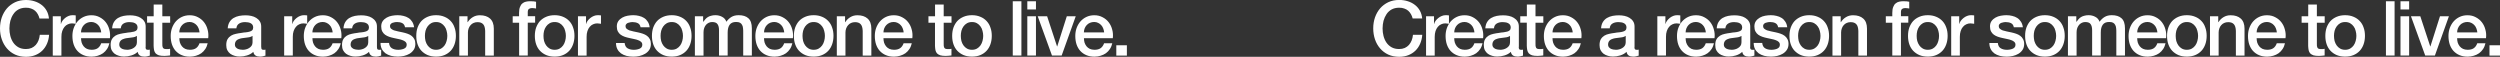
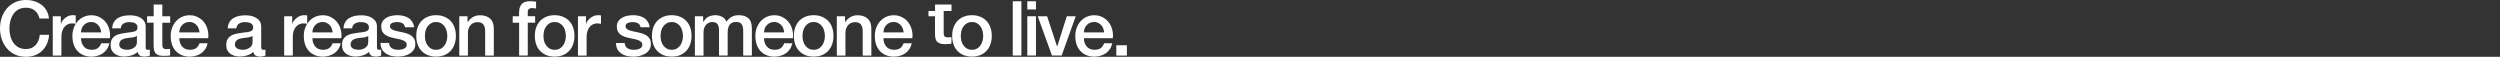
<svg xmlns="http://www.w3.org/2000/svg" id="uuid-02865419-a2d3-4410-9b63-10f16e71d795" data-name="レイヤー_1" viewBox="0 0 427.84 9.72">
  <rect x="0" y="0" width="427.84" height="9.72" fill="#333333" stroke="none" />
-   <path d="M6.76,3.17c-.07-.27-.16-.52-.29-.74-.12-.23-.28-.42-.47-.59s-.42-.29-.68-.38c-.25-.1-.55-.14-.88-.14-.49,0-.92.1-1.29.3-.36.2-.65.47-.87.81-.23.33-.39.71-.51,1.13-.1.42-.16.86-.16,1.3s.05.88.16,1.3c.11.42.28.81.51,1.14.23.33.52.59.87.79.36.2.79.3,1.29.3.36,0,.68-.06.96-.18.28-.13.52-.3.72-.52.2-.23.36-.49.47-.78s.19-.61.22-.95h1.59c-.03.55-.16,1.06-.36,1.52-.2.46-.47.86-.82,1.2-.35.33-.75.59-1.22.77s-.98.27-1.55.27c-.69,0-1.32-.13-1.87-.38-.55-.26-1.01-.61-1.39-1.05-.38-.44-.68-.96-.88-1.55C.1,6.16,0,5.53,0,4.86c0-.66.1-1.28.3-1.87.21-.59.5-1.11.88-1.55s.85-.79,1.39-1.05c.55-.26,1.18-.39,1.87-.39.52,0,1.01.07,1.47.22.46.14.86.35,1.21.62.36.27.64.6.86.99s.35.84.4,1.34h-1.62ZM9.02,2.78h1.39v1.3h.03c.04-.18.13-.36.25-.53.13-.17.28-.33.45-.47.18-.15.38-.26.6-.35.22-.09.44-.13.66-.13.17,0,.29,0,.35.01.07,0,.14.02.21.03v1.43c-.1-.02-.21-.03-.32-.04-.1-.02-.21-.03-.31-.03-.25,0-.49.05-.72.16-.22.1-.41.24-.57.44-.16.19-.29.43-.39.72-.1.29-.14.62-.14.99v3.2h-1.48V2.78ZM17.32,5.55c-.02-.23-.07-.46-.16-.68-.08-.22-.19-.4-.34-.56-.14-.16-.31-.29-.52-.39-.2-.1-.42-.16-.68-.16s-.5.05-.71.14c-.21.09-.39.21-.55.38-.15.16-.27.34-.36.56-.09.22-.13.45-.14.7h3.46ZM13.87,6.53c0,.26.03.51.1.75.08.24.19.45.34.64.15.18.33.33.56.44.23.1.49.16.81.16.43,0,.78-.09,1.04-.27.27-.19.47-.47.6-.85h1.4c-.08.36-.21.69-.4.98-.19.29-.42.53-.69.73-.27.19-.57.33-.91.43-.33.1-.68.16-1.04.16-.53,0-1-.09-1.4-.26-.41-.17-.75-.42-1.04-.73-.28-.31-.49-.68-.64-1.12-.14-.43-.21-.91-.21-1.43,0-.48.07-.93.22-1.35.16-.43.37-.81.65-1.13.29-.33.63-.59,1.03-.78.4-.19.85-.29,1.35-.29.53,0,1,.11,1.42.34.42.22.78.51,1.05.87.28.36.48.78.6,1.26.13.47.16.95.1,1.46h-4.94ZM24.91,8.01c0,.18.02.31.07.39.05.08.15.12.29.12h.16c.06,0,.13,0,.21-.03v1.03c-.05.02-.12.03-.21.05-.08.03-.16.05-.25.07-.09.02-.17.03-.26.04-.09,0-.16.01-.22.01-.3,0-.55-.06-.75-.18-.2-.12-.33-.33-.39-.64-.29.29-.66.49-1.09.62-.42.13-.84.19-1.24.19-.3,0-.59-.04-.87-.13-.28-.08-.52-.19-.74-.35-.21-.16-.38-.37-.51-.61-.12-.25-.18-.54-.18-.87,0-.42.07-.75.22-1.01.16-.26.36-.46.6-.61.25-.15.53-.25.83-.31.31-.07.62-.12.94-.16.27-.05.52-.09.77-.1.24-.03.45-.07.64-.12.19-.05.34-.13.44-.23.11-.11.17-.28.17-.49,0-.19-.05-.35-.14-.47-.09-.12-.2-.21-.34-.27-.13-.07-.28-.11-.44-.13-.16-.03-.32-.04-.47-.04-.42,0-.76.09-1.03.26-.27.17-.42.44-.45.81h-1.48c.03-.43.13-.79.31-1.08.18-.29.41-.52.69-.69.29-.17.61-.29.96-.36.36-.07.72-.1,1.09-.1.33,0,.65.03.98.1.32.07.61.18.86.34.26.16.47.36.62.61.16.24.23.54.23.9v3.46ZM23.43,6.14c-.23.15-.5.24-.83.27-.33.03-.66.07-.99.13-.16.03-.31.06-.45.12-.15.04-.28.11-.39.19-.11.08-.2.19-.27.33-.06.13-.09.29-.09.48,0,.16.05.3.14.42.1.11.21.2.34.27.14.06.29.1.44.13.16.03.31.04.44.04.16,0,.34-.02.53-.07.19-.04.37-.12.53-.22.17-.1.32-.23.43-.39.11-.16.17-.36.17-.6v-1.1ZM25.18,2.78h1.12V.77h1.48v2.01h1.34v1.11h-1.34s0,3.59,0,3.59c0,.16,0,.29.01.4.02.11.05.21.09.29.05.08.13.14.22.18.1.03.23.05.39.05h.31c.1,0,.21-.03.31-.05v1.14c-.16.02-.32.03-.48.05-.16.02-.32.03-.48.03-.39,0-.71-.03-.95-.1-.23-.08-.42-.19-.56-.33-.13-.15-.22-.33-.27-.55-.04-.22-.07-.46-.08-.74v-3.97h-1.12v-1.11ZM34.15,5.55c-.02-.23-.07-.46-.16-.68-.08-.22-.19-.4-.34-.56-.14-.16-.31-.29-.52-.39-.2-.1-.42-.16-.68-.16s-.5.05-.72.14c-.21.09-.39.21-.55.38-.15.16-.27.34-.36.56-.09.22-.13.45-.14.7h3.46ZM30.69,6.53c0,.26.03.51.1.75.08.24.19.45.34.64.15.18.33.33.56.44.23.1.49.16.81.16.43,0,.78-.09,1.04-.27.27-.19.47-.47.6-.85h1.4c-.08.36-.21.69-.4.98-.19.29-.42.53-.69.73-.27.19-.57.33-.91.43-.33.1-.68.16-1.04.16-.53,0-1-.09-1.4-.26-.41-.17-.75-.42-1.04-.73-.28-.31-.49-.68-.64-1.12-.14-.43-.21-.91-.21-1.43,0-.48.07-.93.22-1.35.16-.43.37-.81.65-1.13.29-.33.63-.59,1.03-.78.4-.19.85-.29,1.35-.29.53,0,1,.11,1.42.34.42.22.78.51,1.05.87.28.36.48.78.6,1.26.13.47.16.95.1,1.46h-4.94ZM44.71,8.01c0,.18.02.31.06.39.05.08.15.12.29.12h.16c.06,0,.13,0,.21-.03v1.03c-.05.02-.12.03-.21.05-.08.03-.16.05-.25.07s-.17.03-.26.04c-.09,0-.16.01-.22.01-.3,0-.55-.06-.75-.18s-.33-.33-.39-.64c-.29.29-.66.49-1.09.62-.42.13-.84.19-1.24.19-.3,0-.59-.04-.87-.13-.28-.08-.52-.19-.74-.35-.21-.16-.38-.37-.51-.61-.12-.25-.18-.54-.18-.87,0-.42.07-.75.22-1.01.16-.26.36-.46.6-.61.25-.15.53-.25.83-.31.31-.07.62-.12.94-.16.27-.05.52-.09.77-.1.24-.03.46-.06.64-.12.19-.05.34-.13.44-.23.11-.11.17-.28.17-.49,0-.19-.05-.35-.14-.47-.09-.12-.2-.21-.34-.27-.13-.07-.28-.11-.44-.13-.16-.03-.32-.04-.47-.04-.42,0-.76.09-1.03.26-.27.17-.42.44-.46.81h-1.48c.03-.43.13-.79.31-1.08.18-.29.41-.52.69-.69.29-.17.61-.29.96-.36.36-.07.72-.1,1.09-.1.33,0,.65.03.97.1.32.07.61.18.86.34.26.16.47.36.62.61.16.24.23.54.23.9v3.46ZM43.22,6.14c-.23.15-.5.24-.83.27-.33.03-.66.07-.99.13-.16.03-.31.06-.45.12-.15.04-.28.11-.39.19-.11.08-.2.19-.27.33-.06.13-.09.29-.09.48,0,.16.05.3.14.42.1.11.21.2.34.27.14.06.29.1.44.13.16.03.31.04.44.04.16,0,.34-.02.53-.07.19-.04.37-.12.53-.22.17-.1.32-.23.43-.39.11-.16.17-.36.17-.6v-1.1ZM48.62,2.78h1.39v1.3h.03c.04-.18.13-.36.25-.53.13-.17.28-.33.46-.47.18-.15.38-.26.6-.35.22-.09.44-.13.66-.13.17,0,.29,0,.35.01.07,0,.14.02.21.03v1.43c-.1-.02-.21-.03-.33-.04-.1-.02-.21-.03-.31-.03-.25,0-.49.05-.72.16-.22.1-.41.24-.57.44-.16.19-.29.43-.39.71-.1.29-.14.62-.14.99v3.2h-1.48V2.78ZM56.93,5.55c-.02-.23-.07-.46-.16-.68-.08-.22-.19-.4-.34-.56-.14-.16-.31-.29-.52-.39-.2-.1-.42-.16-.68-.16s-.5.05-.72.14c-.21.09-.39.21-.55.38-.15.16-.27.34-.36.56-.09.22-.13.45-.14.7h3.46ZM53.47,6.53c0,.26.03.51.1.75.08.24.19.45.34.64.15.18.33.33.56.44.23.1.49.16.81.16.43,0,.78-.09,1.04-.27.27-.19.47-.47.6-.85h1.4c-.08.36-.21.69-.4.98-.19.29-.42.53-.69.73-.27.19-.57.33-.91.43-.33.1-.68.16-1.04.16-.53,0-1-.09-1.4-.26-.41-.17-.75-.42-1.04-.73-.28-.31-.49-.68-.64-1.12-.14-.43-.21-.91-.21-1.43,0-.48.07-.93.22-1.35.16-.43.37-.81.65-1.13.29-.33.63-.59,1.03-.78s.85-.29,1.35-.29c.53,0,1,.11,1.42.34.42.22.78.51,1.05.87.28.36.48.78.6,1.26.13.47.16.95.1,1.46h-4.94ZM64.51,8.01c0,.18.02.31.06.39.05.08.15.12.29.12h.16c.06,0,.13,0,.21-.03v1.03c-.05.02-.12.03-.21.05-.08.03-.16.05-.25.07-.09.02-.17.03-.26.04-.09,0-.16.01-.22.01-.3,0-.55-.06-.75-.18-.2-.12-.33-.33-.39-.64-.29.29-.66.49-1.09.62-.42.13-.84.19-1.23.19-.3,0-.59-.04-.87-.13-.28-.08-.52-.19-.74-.35-.21-.16-.38-.37-.51-.61-.12-.25-.18-.54-.18-.87,0-.42.07-.75.22-1.01.16-.26.36-.46.6-.61.25-.15.53-.25.83-.31.31-.07.62-.12.94-.16.27-.05.52-.09.77-.1.24-.03.46-.06.64-.12.19-.05.34-.13.44-.23.11-.11.17-.28.17-.49,0-.19-.05-.35-.14-.47-.09-.12-.2-.21-.34-.27-.13-.07-.28-.11-.44-.13-.16-.03-.32-.04-.47-.04-.42,0-.76.09-1.03.26-.27.17-.42.44-.46.81h-1.48c.03-.43.13-.79.31-1.08.18-.29.41-.52.69-.69.29-.17.61-.29.96-.36.36-.07.72-.1,1.09-.1.33,0,.65.03.97.1.32.07.61.18.86.34.26.16.47.36.62.61.16.24.23.54.23.9v3.46ZM63.03,6.14c-.23.15-.5.24-.83.27-.33.03-.66.07-.99.13-.16.03-.31.06-.46.12-.15.04-.28.11-.39.19-.11.08-.2.19-.27.33-.06.13-.09.29-.09.48,0,.16.05.3.14.42.1.11.21.2.34.27.14.06.29.1.44.13.16.03.31.04.44.04.16,0,.34-.02.53-.07.19-.04.37-.12.53-.22.17-.1.32-.23.43-.39.11-.16.17-.36.17-.6v-1.1ZM66.58,7.35c.04.43.21.74.49.91.29.17.63.26,1.03.26.14,0,.29,0,.47-.03.18-.03.35-.07.51-.13.16-.06.28-.15.38-.26.1-.12.15-.28.14-.47,0-.19-.08-.35-.21-.47s-.3-.22-.51-.29c-.2-.08-.43-.14-.69-.19s-.52-.11-.79-.17c-.28-.06-.55-.13-.81-.22-.25-.09-.48-.2-.69-.35-.2-.15-.36-.33-.48-.56-.12-.23-.18-.52-.18-.86,0-.36.09-.67.26-.91.18-.25.41-.45.68-.6.28-.16.58-.26.91-.32.34-.06.66-.09.96-.09.35,0,.68.04.99.12.32.07.61.19.86.35.26.16.47.38.64.65.17.26.28.58.33.95h-1.55c-.07-.36-.23-.59-.49-.72-.25-.12-.54-.18-.87-.18-.1,0-.23,0-.38.03-.14.02-.27.05-.4.1-.12.04-.23.11-.31.21-.09.09-.13.2-.13.35,0,.18.06.33.18.44.13.11.29.21.49.29.21.07.44.13.7.18.26.05.53.11.81.17.27.06.53.13.79.22.26.09.49.2.69.35.21.15.37.33.49.56.13.23.19.5.19.83,0,.4-.09.74-.27,1.01s-.42.5-.71.68c-.29.17-.61.3-.96.38-.36.08-.71.12-1.05.12-.42,0-.82-.05-1.18-.14-.36-.1-.67-.24-.94-.43-.26-.2-.47-.44-.62-.73-.15-.29-.23-.64-.23-1.04h1.48ZM74.63,9.69c-.54,0-1.02-.09-1.44-.26-.42-.18-.77-.43-1.07-.74-.29-.31-.51-.68-.66-1.12-.15-.43-.22-.91-.22-1.43s.07-.98.22-1.42c.16-.43.38-.81.66-1.12.29-.31.65-.55,1.07-.73.42-.18.91-.27,1.44-.27s1.01.09,1.43.27c.42.17.78.42,1.07.73.29.31.52.68.66,1.12.16.43.23.91.23,1.42s-.08,1-.23,1.43c-.15.43-.37.81-.66,1.12-.29.31-.64.56-1.07.74-.42.17-.89.26-1.43.26ZM74.63,8.52c.33,0,.62-.07.86-.21.24-.14.44-.32.6-.55.16-.23.27-.48.34-.75.08-.29.12-.58.12-.87s-.04-.57-.12-.86c-.07-.29-.18-.54-.34-.75-.16-.23-.36-.41-.6-.55-.24-.14-.53-.21-.86-.21s-.62.07-.86.21c-.24.14-.44.32-.6.55-.16.22-.27.47-.35.75-.07.29-.1.57-.1.86s.03.58.1.87c.08.28.19.53.35.75.16.23.36.41.6.55.24.14.53.21.86.21ZM78.61,2.78h1.4v.99l.03.03c.23-.37.52-.66.88-.87.36-.22.77-.32,1.21-.32.74,0,1.32.19,1.74.57.42.38.64.95.64,1.72v4.61h-1.48v-4.22c-.02-.53-.13-.91-.34-1.14-.21-.24-.53-.36-.97-.36-.25,0-.48.05-.68.14-.2.09-.37.21-.51.38-.14.16-.25.34-.33.56-.08.22-.12.45-.12.69v3.96h-1.48V2.78ZM87.73,2.78h1.1v-.56c0-.42.05-.77.16-1.03.1-.27.24-.47.42-.61.17-.15.37-.24.59-.29.23-.05.46-.08.7-.08.48,0,.82.03,1.04.09v1.16c-.1-.03-.2-.04-.31-.05-.1-.02-.23-.03-.38-.03-.2,0-.37.05-.52.14-.14.1-.21.28-.21.56v.69h1.26v1.11h-1.26v5.62h-1.48V3.89h-1.1v-1.11ZM94.92,9.69c-.54,0-1.02-.09-1.44-.26-.42-.18-.77-.43-1.07-.74-.29-.31-.51-.68-.66-1.12-.15-.43-.22-.91-.22-1.43s.07-.98.22-1.42c.16-.43.38-.81.66-1.12.29-.31.65-.55,1.07-.73.42-.18.91-.27,1.44-.27s1.01.09,1.43.27c.42.17.78.42,1.07.73.29.31.52.68.66,1.12.16.43.23.91.23,1.42s-.08,1-.23,1.43c-.15.43-.37.81-.66,1.12-.29.31-.64.56-1.07.74-.42.17-.89.26-1.43.26ZM94.92,8.52c.33,0,.62-.07.86-.21.24-.14.44-.32.6-.55.16-.23.27-.48.34-.75.08-.29.12-.58.12-.87s-.04-.57-.12-.86c-.07-.29-.18-.54-.34-.75-.16-.23-.36-.41-.6-.55-.24-.14-.53-.21-.86-.21s-.62.07-.86.21c-.24.14-.44.32-.6.55-.16.22-.27.47-.35.75-.07.29-.1.57-.1.86s.03.58.1.87c.08.28.19.53.35.75.16.23.36.41.6.55.24.14.53.21.86.21ZM98.9,2.78h1.39v1.3h.03c.04-.18.12-.36.25-.53.13-.17.28-.33.46-.47.18-.15.38-.26.6-.35.22-.09.44-.13.66-.13.17,0,.29,0,.35.01.07,0,.14.02.21.03v1.43c-.1-.02-.21-.03-.33-.04-.1-.02-.21-.03-.31-.03-.25,0-.49.05-.72.16-.22.1-.41.24-.57.44-.17.19-.29.43-.39.72-.1.29-.14.62-.14.99v3.2h-1.48V2.78ZM106.9,7.35c.04.43.21.74.49.91.29.17.63.26,1.03.26.14,0,.29,0,.47-.03.18-.03.35-.07.51-.13.16-.06.28-.15.38-.26.1-.12.15-.28.14-.47,0-.19-.08-.35-.21-.47-.13-.12-.3-.22-.51-.29-.2-.08-.43-.14-.69-.19-.26-.05-.52-.11-.79-.17-.28-.06-.55-.13-.81-.22-.25-.09-.48-.2-.69-.35-.2-.15-.36-.33-.48-.56-.12-.23-.18-.52-.18-.86,0-.36.09-.67.26-.91.18-.25.41-.45.68-.6.28-.16.58-.26.91-.32.34-.06.66-.09.96-.09.35,0,.68.04.99.12.32.07.61.19.86.35.26.16.47.38.64.65.17.26.28.58.32.95h-1.55c-.07-.36-.23-.59-.49-.71-.25-.12-.54-.18-.87-.18-.1,0-.23,0-.38.03-.14.02-.27.05-.4.1-.12.04-.23.11-.31.21-.09.09-.13.2-.13.35,0,.18.06.33.18.44.13.11.29.21.49.29.21.07.44.13.7.18s.53.11.81.17c.27.06.53.13.79.22.26.09.49.2.69.35.21.15.37.33.49.56.13.23.19.5.19.83,0,.4-.09.74-.27,1.01-.18.28-.42.5-.72.68-.29.17-.61.3-.96.38-.36.08-.71.12-1.05.12-.42,0-.82-.05-1.18-.14-.36-.1-.67-.24-.94-.43-.26-.2-.47-.44-.62-.73-.15-.29-.23-.64-.23-1.04h1.48ZM114.96,9.69c-.54,0-1.02-.09-1.44-.26-.42-.18-.77-.43-1.07-.74-.29-.31-.51-.68-.66-1.12-.15-.43-.22-.91-.22-1.43s.07-.98.22-1.42c.16-.43.38-.81.66-1.12.29-.31.65-.55,1.07-.73.42-.18.91-.27,1.44-.27s1.01.09,1.43.27c.43.17.78.42,1.07.73.29.31.52.68.66,1.12.16.43.23.91.23,1.42s-.08,1-.23,1.43c-.15.43-.37.81-.66,1.12-.29.31-.64.56-1.07.74-.42.17-.89.26-1.43.26ZM114.96,8.52c.33,0,.62-.07.86-.21.24-.14.44-.32.6-.55.16-.23.27-.48.34-.75.08-.29.12-.58.12-.87s-.04-.57-.12-.86c-.07-.29-.18-.54-.34-.75-.16-.23-.35-.41-.6-.55-.24-.14-.53-.21-.86-.21s-.61.07-.86.21c-.24.14-.44.32-.6.55-.16.22-.27.47-.35.75-.07.29-.1.57-.1.86s.03.58.1.87c.08.28.19.53.35.75.16.23.36.41.6.55.24.14.53.21.86.21ZM118.93,2.78h1.4v.94h.04c.11-.16.23-.32.36-.46.13-.14.27-.26.43-.35.16-.1.35-.17.56-.22.21-.06.45-.09.71-.09.41,0,.79.09,1.13.27.36.18.61.46.75.85.25-.35.54-.62.87-.82.33-.2.74-.3,1.24-.3.71,0,1.26.17,1.65.52.4.35.6.93.6,1.74v4.64h-1.48v-3.93c0-.27,0-.51-.03-.73-.02-.23-.07-.42-.16-.57-.08-.16-.2-.29-.36-.38-.16-.09-.39-.13-.68-.13-.5,0-.87.16-1.09.47-.22.31-.34.75-.34,1.33v3.94h-1.48v-4.32c0-.47-.09-.82-.26-1.05-.16-.24-.47-.36-.92-.36-.19,0-.38.04-.56.12-.17.08-.33.19-.47.34-.13.15-.24.33-.32.55-.08.22-.12.46-.12.74v3.99h-1.48V2.78ZM134.21,5.55c-.02-.23-.07-.46-.16-.68-.08-.22-.19-.4-.34-.56-.14-.16-.31-.29-.52-.39-.2-.1-.43-.16-.68-.16s-.5.05-.71.14c-.21.09-.39.21-.55.38-.15.16-.27.34-.36.56-.09.22-.13.45-.14.7h3.46ZM130.75,6.53c0,.26.04.51.1.75.08.24.19.45.34.64.15.18.33.33.56.44.23.1.49.16.81.16.43,0,.78-.09,1.04-.27.27-.19.47-.47.6-.85h1.4c-.08.36-.21.69-.4.98-.19.29-.42.53-.69.73-.27.19-.57.33-.91.43-.33.1-.68.16-1.04.16-.53,0-1-.09-1.4-.26-.41-.17-.75-.42-1.04-.73-.28-.31-.49-.68-.64-1.12-.14-.43-.21-.91-.21-1.43,0-.48.07-.93.22-1.35.16-.43.37-.81.65-1.13.29-.33.63-.59,1.03-.78.4-.19.85-.29,1.35-.29.53,0,1,.11,1.42.34.43.22.78.51,1.05.87.28.36.48.78.6,1.26.13.47.16.95.1,1.46h-4.94ZM139.25,9.69c-.54,0-1.02-.09-1.44-.26-.42-.18-.77-.43-1.07-.74-.29-.31-.51-.68-.66-1.12-.15-.43-.22-.91-.22-1.43s.07-.98.22-1.42c.16-.43.38-.81.66-1.12.29-.31.65-.55,1.07-.73.43-.18.91-.27,1.44-.27s1.01.09,1.43.27c.42.17.78.42,1.07.73.29.31.52.68.66,1.12.16.43.23.91.23,1.42s-.08,1-.23,1.43c-.15.43-.37.81-.66,1.12-.29.31-.64.56-1.07.74-.42.17-.89.26-1.43.26ZM139.25,8.52c.33,0,.62-.07.86-.21.24-.14.44-.32.6-.55.16-.23.27-.48.34-.75.08-.29.12-.58.12-.87s-.04-.57-.12-.86c-.07-.29-.18-.54-.34-.75-.16-.23-.36-.41-.6-.55-.24-.14-.53-.21-.86-.21s-.61.07-.86.21c-.24.14-.44.32-.6.55-.16.22-.27.47-.35.75-.07.29-.1.57-.1.86s.04.58.1.87c.08.28.19.53.35.75.16.23.36.41.6.55.24.14.53.21.86.21ZM143.22,2.78h1.4v.99l.03.03c.22-.37.52-.66.88-.87.36-.22.77-.32,1.21-.32.74,0,1.32.19,1.74.57.42.38.64.95.64,1.72v4.61h-1.48v-4.22c-.02-.53-.13-.91-.34-1.14-.21-.24-.53-.36-.97-.36-.25,0-.48.05-.68.14-.2.09-.37.21-.51.38-.14.16-.25.34-.33.56-.08.22-.12.45-.12.69v3.96h-1.48V2.78ZM154.65,5.55c-.02-.23-.07-.46-.16-.68-.08-.22-.19-.4-.34-.56-.14-.16-.31-.29-.52-.39-.2-.1-.42-.16-.68-.16s-.5.05-.71.14c-.21.09-.39.21-.55.38-.15.16-.27.34-.36.56-.09.22-.13.45-.14.7h3.46ZM151.19,6.53c0,.26.04.51.1.75.08.24.19.45.34.64.15.18.33.33.56.44.23.1.49.16.81.16.43,0,.78-.09,1.04-.27.27-.19.47-.47.6-.85h1.4c-.08.36-.21.69-.4.98-.19.29-.42.53-.69.73-.27.19-.57.33-.91.43-.33.1-.68.16-1.04.16-.53,0-1-.09-1.4-.26-.41-.17-.75-.42-1.04-.73-.28-.31-.49-.68-.64-1.12-.14-.43-.21-.91-.21-1.43,0-.48.07-.93.22-1.35.16-.43.37-.81.65-1.13.29-.33.63-.59,1.03-.78.4-.19.85-.29,1.35-.29.53,0,1,.11,1.42.34.43.22.78.51,1.05.87.28.36.48.78.6,1.26.13.47.16.95.1,1.46h-4.94ZM158.9,2.78h1.12V.77h1.48v2.01h1.34v1.11h-1.34v3.59c0,.16,0,.29.01.4.02.11.05.21.09.29.05.08.13.14.22.18.1.03.22.05.39.05h.31c.1,0,.21-.03.31-.05v1.14c-.16.02-.32.03-.48.05-.16.02-.32.03-.48.03-.39,0-.71-.03-.95-.1-.23-.08-.42-.19-.56-.33-.13-.15-.22-.33-.27-.55-.04-.22-.07-.46-.08-.74v-3.96h-1.12v-1.11ZM166.34,9.69c-.54,0-1.02-.09-1.44-.26-.42-.18-.77-.43-1.07-.74-.29-.31-.51-.68-.66-1.12-.15-.43-.22-.91-.22-1.43s.07-.98.22-1.42c.16-.43.38-.81.66-1.12.29-.31.65-.55,1.07-.73.43-.18.91-.27,1.44-.27s1.01.09,1.43.27c.43.17.78.42,1.07.73.29.31.52.68.66,1.12.16.43.23.91.23,1.42s-.08,1-.23,1.43c-.15.43-.37.81-.66,1.12-.29.31-.64.56-1.07.74-.42.17-.89.26-1.43.26ZM166.34,8.52c.33,0,.62-.07.86-.21.24-.14.44-.32.6-.55.16-.23.27-.48.34-.75.08-.29.12-.58.12-.87s-.04-.57-.12-.86c-.07-.29-.18-.54-.34-.75-.16-.23-.35-.41-.6-.55-.24-.14-.53-.21-.86-.21s-.61.07-.86.21c-.24.14-.44.32-.6.55-.16.22-.27.47-.35.75-.07.29-.1.57-.1.86s.04.58.1.87c.08.28.19.53.35.75.16.23.36.41.6.55.24.14.53.21.86.21ZM173.32.22h1.48v9.28h-1.48V.22ZM175.81.22h1.48v1.4h-1.48V.22ZM175.81,2.78h1.48v6.72h-1.48V2.78ZM177.59,2.78h1.61l1.7,5.16h.03l1.64-5.16h1.53l-2.41,6.72h-1.66l-2.44-6.72ZM188.96,5.55c-.02-.23-.07-.46-.16-.68-.08-.22-.19-.4-.34-.56-.14-.16-.31-.29-.52-.39-.2-.1-.42-.16-.68-.16s-.5.05-.72.14c-.21.09-.39.21-.55.38-.15.16-.27.34-.36.56-.09.22-.13.45-.14.7h3.46ZM185.5,6.53c0,.26.04.51.1.75.08.24.19.45.34.64.15.18.33.33.56.44.23.1.49.16.81.16.43,0,.78-.09,1.04-.27.27-.19.47-.47.6-.85h1.4c-.08.36-.21.69-.4.98-.19.29-.42.53-.69.73-.27.19-.57.33-.91.43-.33.1-.68.16-1.04.16-.53,0-1-.09-1.4-.26-.41-.17-.75-.42-1.04-.73-.28-.31-.49-.68-.64-1.12-.14-.43-.21-.91-.21-1.43,0-.48.07-.93.22-1.35.16-.43.37-.81.65-1.13.29-.33.63-.59,1.03-.78.4-.19.85-.29,1.35-.29.53,0,1,.11,1.42.34.43.22.78.51,1.05.87.28.36.48.78.6,1.26.13.47.16.95.1,1.46h-4.94ZM191.04,7.75h1.81v1.76h-1.81v-1.76Z" fill="#fff" />
-   <path d="M241.76,3.17c-.07-.27-.16-.52-.29-.74s-.28-.42-.47-.59-.42-.29-.68-.38c-.25-.1-.55-.14-.88-.14-.49,0-.92.1-1.29.3-.35.2-.65.47-.87.81-.22.33-.39.71-.51,1.13-.1.42-.16.86-.16,1.3s.05.88.16,1.3c.11.42.28.81.51,1.14.23.33.52.59.87.79.36.2.79.3,1.29.3.36,0,.68-.06.96-.18.28-.13.52-.3.72-.52.2-.23.35-.49.47-.78.11-.29.19-.61.22-.95h1.59c-.04.55-.16,1.06-.36,1.52-.2.46-.47.86-.82,1.2-.35.33-.75.59-1.22.77s-.98.27-1.55.27c-.69,0-1.32-.13-1.87-.38-.55-.26-1.01-.61-1.39-1.05-.38-.44-.68-.96-.88-1.55-.2-.59-.3-1.22-.3-1.89s.1-1.28.3-1.87c.21-.59.5-1.11.88-1.55s.85-.79,1.39-1.05c.56-.26,1.18-.39,1.87-.39.52,0,1.01.07,1.47.22.46.14.86.35,1.21.62.36.27.64.6.86.99s.35.84.4,1.34h-1.62ZM244.02,2.78h1.39v1.3h.03c.04-.18.13-.36.25-.53.13-.17.28-.33.46-.47.18-.15.38-.26.6-.35.22-.09.44-.13.66-.13.17,0,.29,0,.35.01.07,0,.14.02.21.03v1.43c-.1-.02-.21-.03-.32-.04-.1-.02-.21-.03-.31-.03-.25,0-.49.05-.71.16-.22.1-.41.24-.57.44-.16.19-.29.43-.39.72-.09.29-.14.62-.14.99v3.2h-1.48V2.78ZM252.33,5.55c-.02-.23-.07-.46-.16-.68-.08-.22-.19-.4-.34-.56-.14-.16-.31-.29-.52-.39-.2-.1-.42-.16-.68-.16s-.5.05-.71.14c-.21.09-.39.21-.55.38-.15.16-.27.34-.36.56-.09.22-.13.45-.14.7h3.46ZM248.87,6.53c0,.26.03.51.1.75.08.24.19.45.34.64.15.18.33.33.56.44.23.1.49.16.81.16.43,0,.78-.09,1.04-.27.27-.19.47-.47.6-.85h1.4c-.08.36-.21.69-.4.98-.19.29-.42.53-.69.73-.27.19-.57.33-.91.43-.33.1-.68.16-1.04.16-.53,0-1-.09-1.4-.26-.41-.17-.75-.42-1.04-.73-.28-.31-.49-.68-.64-1.12-.14-.43-.21-.91-.21-1.43,0-.48.07-.93.22-1.35.16-.43.37-.81.65-1.13.29-.33.63-.59,1.03-.78.4-.19.85-.29,1.35-.29.53,0,1,.11,1.42.34.42.22.77.51,1.05.87.28.36.48.78.6,1.26.13.47.16.95.1,1.46h-4.94ZM259.91,8.01c0,.18.02.31.07.39.05.08.15.12.29.12h.16c.06,0,.13,0,.21-.03v1.03c-.05.02-.12.03-.21.05-.08.03-.16.05-.25.07-.09.02-.17.03-.26.04-.09,0-.16.01-.22.01-.3,0-.55-.06-.75-.18-.2-.12-.33-.33-.39-.64-.29.29-.66.49-1.09.62-.42.13-.84.19-1.24.19-.3,0-.59-.04-.87-.13-.28-.08-.52-.19-.74-.35-.21-.16-.38-.37-.51-.61-.12-.25-.18-.54-.18-.87,0-.42.07-.75.22-1.01.16-.26.36-.46.6-.61.25-.15.53-.25.83-.31.31-.07.62-.12.94-.16.27-.05.52-.09.77-.1.24-.03.45-.07.64-.12.19-.05.34-.13.44-.23.11-.11.17-.28.17-.49,0-.19-.05-.35-.14-.47-.09-.12-.2-.21-.34-.27-.13-.07-.28-.11-.44-.13-.16-.03-.32-.04-.47-.04-.42,0-.76.09-1.03.26-.27.17-.42.44-.45.81h-1.48c.03-.43.13-.79.31-1.08.18-.29.41-.52.69-.69.29-.17.61-.29.96-.36.36-.07.72-.1,1.09-.1.33,0,.65.03.98.1.32.07.61.18.86.34.26.16.47.36.62.61.16.24.23.54.23.9v3.46ZM258.43,6.14c-.23.15-.5.24-.83.27-.33.03-.66.07-.99.13-.16.03-.31.06-.46.12-.15.04-.28.11-.39.19-.11.08-.2.19-.27.33-.06.13-.09.29-.09.48,0,.16.05.3.14.42.1.11.21.2.34.27.14.06.29.1.44.13.17.03.31.04.44.04.16,0,.34-.02.53-.07.19-.04.37-.12.53-.22.17-.1.32-.23.43-.39.11-.16.17-.36.17-.6v-1.1ZM260.18,2.78h1.12V.77h1.48v2.01h1.34v1.11h-1.34s0,3.59,0,3.59c0,.16,0,.29.01.4.02.11.05.21.09.29.05.08.13.14.22.18.1.03.23.05.39.05h.31c.1,0,.21-.03.31-.05v1.14c-.17.02-.33.03-.48.05-.16.02-.32.03-.48.03-.39,0-.71-.03-.95-.1-.23-.08-.42-.19-.56-.33-.13-.15-.22-.33-.27-.55-.04-.22-.07-.46-.08-.74v-3.97h-1.12v-1.11ZM269.15,5.55c-.02-.23-.07-.46-.16-.68-.08-.22-.19-.4-.34-.56-.14-.16-.31-.29-.52-.39-.2-.1-.43-.16-.68-.16s-.5.05-.71.14c-.21.09-.39.21-.55.38-.15.16-.27.34-.36.56-.09.22-.13.45-.14.7h3.46ZM265.69,6.53c0,.26.03.51.1.75.08.24.19.45.34.64.15.18.33.33.56.44.23.1.49.16.81.16.43,0,.78-.09,1.04-.27.27-.19.47-.47.6-.85h1.4c-.08.36-.21.69-.4.98-.19.29-.42.53-.69.73-.27.19-.57.33-.91.43-.33.1-.68.16-1.04.16-.53,0-1-.09-1.4-.26-.41-.17-.75-.42-1.04-.73-.28-.31-.49-.68-.64-1.12-.14-.43-.21-.91-.21-1.43,0-.48.07-.93.22-1.35.16-.43.37-.81.65-1.13.29-.33.63-.59,1.03-.78.4-.19.85-.29,1.35-.29.53,0,1,.11,1.42.34.42.22.78.51,1.05.87.28.36.48.78.6,1.26.13.47.16.95.1,1.46h-4.94ZM279.71,8.01c0,.18.02.31.07.39.05.08.15.12.29.12h.16c.06,0,.13,0,.21-.03v1.03c-.05.02-.12.03-.21.05-.08.03-.16.05-.25.07-.09.02-.17.03-.26.04-.09,0-.16.01-.22.01-.3,0-.56-.06-.75-.18-.2-.12-.33-.33-.39-.64-.3.29-.66.49-1.09.62-.42.13-.84.19-1.23.19-.3,0-.59-.04-.87-.13-.28-.08-.52-.19-.74-.35-.21-.16-.38-.37-.51-.61-.12-.25-.18-.54-.18-.87,0-.42.07-.75.22-1.01.16-.26.36-.46.6-.61.25-.15.53-.25.83-.31.31-.07.62-.12.94-.16.27-.05.52-.09.77-.1.24-.03.45-.06.64-.12.19-.05.34-.13.44-.23.11-.11.17-.28.17-.49,0-.19-.05-.35-.14-.47-.09-.12-.2-.21-.34-.27-.13-.07-.28-.11-.44-.13-.17-.03-.32-.04-.47-.04-.42,0-.76.09-1.03.26-.27.17-.42.44-.45.81h-1.48c.03-.43.13-.79.31-1.08.18-.29.41-.52.69-.69.29-.17.61-.29.96-.36.36-.07.72-.1,1.09-.1.33,0,.65.03.97.1.32.07.61.18.86.34.26.16.47.36.62.61.16.24.23.54.23.9v3.46ZM278.22,6.14c-.23.15-.5.24-.83.27-.33.03-.66.07-.99.13-.16.03-.31.06-.45.12-.15.04-.28.11-.39.19-.11.08-.2.19-.27.33-.06.13-.09.29-.09.48,0,.16.05.3.14.42.1.11.21.2.34.27.14.06.29.1.44.13.16.03.31.04.44.04.16,0,.34-.02.53-.07.19-.04.37-.12.53-.22.17-.1.32-.23.43-.39.11-.16.17-.36.17-.6v-1.1ZM283.62,2.78h1.39v1.3h.03c.04-.18.12-.36.25-.53.13-.17.28-.33.45-.47.18-.15.38-.26.6-.35.22-.09.44-.13.66-.13.17,0,.29,0,.35.01.07,0,.14.02.21.03v1.43c-.1-.02-.21-.03-.33-.04-.1-.02-.21-.03-.31-.03-.25,0-.49.05-.71.16-.22.1-.41.24-.57.44-.17.19-.29.43-.39.71-.1.29-.14.62-.14.99v3.2h-1.48V2.78ZM291.93,5.55c-.02-.23-.07-.46-.16-.68-.08-.22-.19-.4-.34-.56-.14-.16-.31-.29-.52-.39-.2-.1-.42-.16-.68-.16s-.5.05-.71.14c-.21.09-.39.21-.55.38-.15.16-.27.34-.36.56-.09.22-.13.45-.14.7h3.46ZM288.47,6.53c0,.26.04.51.1.75.08.24.19.45.34.64.15.18.33.33.56.44.23.1.49.16.81.16.43,0,.78-.09,1.04-.27.27-.19.47-.47.6-.85h1.4c-.08.36-.21.69-.4.98-.19.29-.42.53-.69.73-.27.19-.57.33-.91.43-.33.1-.68.16-1.04.16-.53,0-1-.09-1.4-.26-.41-.17-.75-.42-1.04-.73-.28-.31-.49-.68-.64-1.12-.14-.43-.21-.91-.21-1.43,0-.48.07-.93.22-1.35.16-.43.37-.81.65-1.13.29-.33.63-.59,1.03-.78.4-.19.85-.29,1.35-.29.53,0,1,.11,1.42.34.42.22.78.51,1.05.87.28.36.48.78.6,1.26.13.47.17.95.1,1.46h-4.94ZM299.51,8.01c0,.18.02.31.07.39.05.08.15.12.29.12h.16c.06,0,.13,0,.21-.03v1.03c-.05.02-.12.03-.21.05-.08.03-.16.05-.25.07s-.17.03-.26.04c-.09,0-.16.01-.22.01-.3,0-.55-.06-.75-.18-.2-.12-.33-.33-.39-.64-.3.29-.66.49-1.09.62-.42.13-.84.19-1.23.19-.3,0-.59-.04-.87-.13-.28-.08-.52-.19-.74-.35-.21-.16-.38-.37-.51-.61-.12-.25-.18-.54-.18-.87,0-.42.07-.75.22-1.01.16-.26.36-.46.6-.61.25-.15.53-.25.83-.31.31-.07.62-.12.94-.16.27-.05.52-.09.77-.1.24-.03.46-.06.64-.12.19-.05.34-.13.44-.23.11-.11.17-.28.17-.49,0-.19-.05-.35-.14-.47-.09-.12-.2-.21-.34-.27-.13-.07-.28-.11-.44-.13-.17-.03-.32-.04-.47-.04-.42,0-.76.09-1.03.26-.27.17-.42.44-.46.81h-1.48c.03-.43.13-.79.31-1.08.18-.29.41-.52.69-.69.29-.17.61-.29.96-.36.35-.07.72-.1,1.09-.1.33,0,.65.03.98.1.32.07.61.18.86.34.26.16.47.36.62.61.16.24.23.54.23.9v3.46ZM298.03,6.14c-.23.15-.5.24-.83.27-.33.03-.66.07-.99.13-.16.03-.31.06-.45.12-.15.04-.28.11-.39.19-.11.08-.2.19-.27.33-.06.13-.09.29-.09.48,0,.16.05.3.14.42.09.11.21.2.34.27.14.06.29.1.44.13.16.03.31.04.44.04.17,0,.34-.02.53-.07.19-.04.37-.12.53-.22.17-.1.32-.23.43-.39.11-.16.17-.36.17-.6v-1.1ZM301.58,7.35c.04.43.21.74.49.91s.63.26,1.03.26c.14,0,.29,0,.47-.03.18-.03.35-.07.51-.13.16-.06.28-.15.38-.26.1-.12.15-.28.14-.47,0-.19-.08-.35-.21-.47s-.3-.22-.51-.29c-.2-.08-.43-.14-.69-.19-.26-.05-.53-.11-.79-.17-.28-.06-.55-.13-.81-.22-.25-.09-.48-.2-.69-.35-.2-.15-.36-.33-.48-.56-.12-.23-.18-.52-.18-.86,0-.36.09-.67.26-.91.18-.25.41-.45.68-.6.28-.16.58-.26.91-.32.34-.06.66-.09.96-.09.35,0,.68.04.99.12.32.07.61.19.86.35.26.16.47.38.64.65.17.26.28.58.32.95h-1.55c-.07-.36-.23-.59-.49-.72-.25-.12-.54-.18-.87-.18-.1,0-.23,0-.38.03-.14.02-.27.05-.4.1-.12.04-.23.11-.31.21-.09.09-.13.2-.13.35,0,.18.06.33.18.44.13.11.29.21.49.29.21.07.44.13.7.18.26.05.53.11.81.17.27.06.53.13.79.22.26.09.49.2.69.35.21.15.37.33.49.56.13.23.2.5.2.83,0,.4-.09.74-.27,1.01-.18.28-.42.5-.71.68-.29.17-.61.3-.96.38-.36.08-.71.12-1.05.12-.43,0-.82-.05-1.18-.14-.36-.1-.67-.24-.94-.43-.26-.2-.47-.44-.62-.73-.15-.29-.23-.64-.23-1.04h1.48ZM309.63,9.69c-.54,0-1.02-.09-1.44-.26-.42-.18-.77-.43-1.07-.74-.29-.31-.51-.68-.66-1.12-.15-.43-.22-.91-.22-1.43s.07-.98.22-1.42c.16-.43.38-.81.66-1.12.3-.31.65-.55,1.07-.73.42-.18.91-.27,1.44-.27s1.01.09,1.43.27c.43.17.78.42,1.07.73.29.31.52.68.66,1.12.16.43.23.91.23,1.42s-.08,1-.23,1.43c-.15.43-.37.81-.66,1.12-.29.31-.64.56-1.07.74-.42.17-.89.26-1.43.26ZM309.63,8.52c.33,0,.61-.07.86-.21.24-.14.44-.32.6-.55.16-.23.27-.48.34-.75.08-.29.12-.58.12-.87s-.04-.57-.12-.86c-.07-.29-.18-.54-.34-.75-.16-.23-.35-.41-.6-.55-.24-.14-.53-.21-.86-.21s-.61.07-.86.21c-.24.14-.44.32-.6.55-.16.22-.27.47-.35.75-.07.29-.1.57-.1.86s.04.58.1.87c.08.28.2.53.35.75.16.23.35.41.6.55.24.14.53.21.86.21ZM313.61,2.78h1.4v.99l.03.03c.23-.37.52-.66.88-.87.36-.22.77-.32,1.21-.32.74,0,1.32.19,1.74.57.43.38.64.95.64,1.72v4.61h-1.48v-4.22c-.02-.53-.13-.91-.34-1.14-.21-.24-.53-.36-.98-.36-.25,0-.48.05-.68.14-.2.09-.37.21-.51.38-.14.16-.25.34-.32.56-.08.22-.12.45-.12.69v3.96h-1.48V2.78ZM322.73,2.78h1.11v-.56c0-.42.05-.77.16-1.03.1-.27.24-.47.42-.61.17-.15.37-.24.58-.29.23-.05.46-.08.7-.08.48,0,.82.03,1.04.09v1.16c-.1-.03-.2-.04-.31-.05-.1-.02-.23-.03-.38-.03-.2,0-.37.05-.52.14-.14.1-.21.28-.21.56v.69h1.26v1.11h-1.26v5.62h-1.48V3.89h-1.11v-1.11ZM329.92,9.69c-.54,0-1.02-.09-1.44-.26-.42-.18-.77-.43-1.07-.74-.29-.31-.51-.68-.66-1.12-.15-.43-.22-.91-.22-1.43s.07-.98.22-1.42c.16-.43.38-.81.66-1.12.29-.31.65-.55,1.07-.73.42-.18.91-.27,1.44-.27s1.01.09,1.43.27c.42.17.78.42,1.07.73.29.31.51.68.66,1.12.16.43.23.91.23,1.42s-.08,1-.23,1.43c-.15.43-.37.81-.66,1.12-.29.31-.64.56-1.07.74-.42.17-.89.26-1.43.26ZM329.92,8.52c.33,0,.61-.07.86-.21.24-.14.44-.32.6-.55.16-.23.27-.48.34-.75.08-.29.12-.58.12-.87s-.04-.57-.12-.86c-.07-.29-.18-.54-.34-.75-.16-.23-.36-.41-.6-.55-.24-.14-.53-.21-.86-.21s-.62.07-.86.21c-.24.14-.44.32-.6.55-.16.22-.27.47-.35.75-.07.29-.1.57-.1.86s.03.58.1.87c.08.28.2.53.35.75.16.23.35.41.6.55.24.14.53.21.86.21ZM333.9,2.78h1.39v1.3h.03c.04-.18.12-.36.25-.53.13-.17.28-.33.46-.47.18-.15.38-.26.6-.35.22-.09.44-.13.66-.13.17,0,.29,0,.35.01.07,0,.14.02.21.03v1.43c-.1-.02-.21-.03-.33-.04-.1-.02-.21-.03-.31-.03-.25,0-.49.05-.71.16-.22.1-.41.24-.57.44-.17.19-.3.43-.39.72-.1.29-.14.62-.14.99v3.2h-1.48V2.78ZM341.9,7.35c.04.43.21.74.49.91.29.17.63.26,1.03.26.14,0,.3,0,.47-.03.18-.03.35-.07.51-.13.16-.06.28-.15.38-.26.1-.12.15-.28.14-.47,0-.19-.08-.35-.21-.47-.13-.12-.3-.22-.51-.29-.2-.08-.43-.14-.69-.19s-.52-.11-.79-.17c-.28-.06-.55-.13-.81-.22-.25-.09-.48-.2-.69-.35-.2-.15-.36-.33-.48-.56-.12-.23-.18-.52-.18-.86,0-.36.09-.67.26-.91.18-.25.41-.45.68-.6.28-.16.58-.26.91-.32.34-.06.66-.09.96-.09.35,0,.68.04.99.12.32.07.61.19.86.35.26.16.47.38.64.65.17.26.28.58.33.95h-1.55c-.07-.36-.23-.59-.49-.71-.25-.12-.54-.18-.87-.18-.1,0-.23,0-.38.03-.14.02-.27.05-.4.1-.12.04-.22.11-.31.21-.09.09-.13.2-.13.35,0,.18.06.33.18.44.13.11.29.21.49.29.21.07.44.13.7.18.26.05.53.11.81.17.27.06.53.13.79.22.26.09.49.2.69.35.21.15.37.33.49.56.13.23.2.5.2.83,0,.4-.09.74-.27,1.01-.18.28-.42.5-.71.68-.29.17-.61.3-.96.38-.36.08-.71.12-1.05.12-.42,0-.82-.05-1.18-.14-.36-.1-.67-.24-.94-.43-.26-.2-.47-.44-.62-.73-.15-.29-.23-.64-.23-1.04h1.48ZM349.96,9.69c-.54,0-1.02-.09-1.44-.26-.42-.18-.77-.43-1.07-.74-.29-.31-.51-.68-.66-1.12-.15-.43-.22-.91-.22-1.43s.07-.98.22-1.42c.16-.43.38-.81.66-1.12.29-.31.65-.55,1.07-.73.43-.18.91-.27,1.44-.27s1.01.09,1.43.27c.42.17.78.42,1.07.73.29.31.52.68.66,1.12.16.43.23.91.23,1.42s-.08,1-.23,1.43c-.15.43-.37.81-.66,1.12-.29.31-.64.56-1.07.74-.42.17-.89.26-1.43.26ZM349.96,8.52c.33,0,.62-.07.86-.21.24-.14.44-.32.6-.55.16-.23.27-.48.34-.75.08-.29.12-.58.12-.87s-.04-.57-.12-.86c-.07-.29-.18-.54-.34-.75-.16-.23-.36-.41-.6-.55-.24-.14-.53-.21-.86-.21s-.62.07-.86.21c-.24.14-.44.32-.6.55-.16.22-.27.47-.35.75-.07.29-.1.57-.1.86s.04.58.1.87c.08.28.2.53.35.75.16.23.36.41.6.55.24.14.53.21.86.21ZM353.93,2.78h1.4v.94h.04c.11-.16.23-.32.36-.46.13-.14.27-.26.43-.35.16-.1.35-.17.56-.22.21-.06.45-.09.71-.09.41,0,.79.09,1.13.27.36.18.61.46.75.85.25-.35.54-.62.87-.82.33-.2.74-.3,1.23-.3.71,0,1.26.17,1.65.52.4.35.6.93.6,1.74v4.64h-1.48v-3.93c0-.27,0-.51-.03-.73-.02-.23-.07-.42-.16-.57-.08-.16-.2-.29-.36-.38-.16-.09-.39-.13-.68-.13-.5,0-.87.16-1.09.47-.23.31-.34.75-.34,1.33v3.94h-1.48v-4.32c0-.47-.09-.82-.26-1.05-.16-.24-.47-.36-.92-.36-.19,0-.38.04-.56.12-.17.08-.33.19-.47.34-.13.15-.24.33-.33.55-.08.22-.12.46-.12.74v3.99h-1.48V2.78ZM369.21,5.55c-.02-.23-.07-.46-.16-.68-.08-.22-.19-.4-.34-.56-.14-.16-.31-.29-.52-.39-.2-.1-.42-.16-.68-.16s-.5.05-.71.14c-.21.09-.39.21-.55.38-.15.16-.27.34-.36.56-.09.22-.13.45-.14.7h3.46ZM365.75,6.53c0,.26.04.51.1.75.08.24.19.45.34.64.15.18.33.33.56.44.23.1.49.16.81.16.43,0,.78-.09,1.04-.27.27-.19.47-.47.6-.85h1.4c-.08.36-.21.69-.4.98-.19.29-.42.53-.69.73-.27.19-.57.33-.91.43-.33.1-.68.16-1.04.16-.53,0-1-.09-1.4-.26-.41-.17-.75-.42-1.04-.73-.28-.31-.49-.68-.64-1.12-.14-.43-.21-.91-.21-1.43,0-.48.07-.93.22-1.35.16-.43.37-.81.65-1.13.29-.33.63-.59,1.03-.78.4-.19.85-.29,1.35-.29.53,0,1,.11,1.42.34.43.22.78.51,1.05.87.28.36.48.78.6,1.26.13.47.17.95.1,1.46h-4.94ZM374.25,9.69c-.54,0-1.02-.09-1.44-.26-.42-.18-.77-.43-1.07-.74-.29-.31-.51-.68-.66-1.12-.15-.43-.22-.91-.22-1.43s.07-.98.22-1.42c.16-.43.38-.81.66-1.12.3-.31.65-.55,1.07-.73.42-.18.91-.27,1.44-.27s1.01.09,1.43.27c.43.17.78.42,1.07.73.3.31.52.68.66,1.12.16.43.23.91.23,1.42s-.08,1-.23,1.43c-.15.43-.37.81-.66,1.12-.29.31-.64.56-1.07.74-.42.17-.89.26-1.43.26ZM374.25,8.52c.33,0,.62-.07.86-.21.24-.14.44-.32.6-.55.16-.23.27-.48.34-.75.08-.29.12-.58.12-.87s-.04-.57-.12-.86c-.07-.29-.18-.54-.34-.75-.16-.23-.35-.41-.6-.55-.24-.14-.53-.21-.86-.21s-.61.07-.86.21c-.24.14-.44.32-.6.55-.16.22-.27.47-.35.75-.07.29-.1.57-.1.86s.04.58.1.87c.08.28.2.53.35.75.16.23.36.41.6.55.24.14.53.21.86.21ZM378.22,2.78h1.4v.99l.03.03c.23-.37.52-.66.88-.87.36-.22.77-.32,1.21-.32.74,0,1.32.19,1.74.57.42.38.64.95.64,1.72v4.61h-1.48v-4.22c-.02-.53-.13-.91-.34-1.14-.21-.24-.53-.36-.98-.36-.25,0-.48.05-.68.14-.2.09-.37.21-.51.38-.14.16-.25.34-.32.56-.08.22-.12.45-.12.69v3.96h-1.48V2.78ZM389.65,5.55c-.02-.23-.07-.46-.16-.68-.08-.22-.19-.4-.34-.56-.14-.16-.31-.29-.52-.39-.2-.1-.42-.16-.68-.16s-.5.05-.71.14c-.21.09-.39.21-.55.38-.15.16-.27.34-.36.56-.09.22-.13.45-.14.7h3.46ZM386.19,6.53c0,.26.04.51.1.75.08.24.19.45.34.64.15.18.33.33.56.44.23.1.49.16.81.16.43,0,.78-.09,1.04-.27.27-.19.47-.47.6-.85h1.4c-.08.36-.21.69-.4.98-.19.29-.42.53-.69.73-.27.19-.57.33-.91.43-.33.1-.68.16-1.04.16-.53,0-1-.09-1.4-.26-.41-.17-.75-.42-1.04-.73-.28-.31-.49-.68-.64-1.12-.14-.43-.21-.91-.21-1.43,0-.48.07-.93.22-1.35.16-.43.37-.81.65-1.13.29-.33.63-.59,1.03-.78.4-.19.85-.29,1.35-.29.53,0,1,.11,1.42.34.43.22.78.51,1.05.87.28.36.48.78.6,1.26.13.47.17.95.1,1.46h-4.94ZM393.9,2.78h1.12V.77h1.48v2.01h1.34v1.11h-1.34v3.59c0,.16,0,.29.01.4.02.11.05.21.09.29.05.08.13.14.22.18.1.03.23.05.39.05h.31c.1,0,.21-.03.31-.05v1.14c-.17.02-.33.03-.48.05-.16.02-.32.03-.48.03-.39,0-.71-.03-.95-.1-.23-.08-.42-.19-.56-.33-.13-.15-.22-.33-.27-.55-.04-.22-.07-.46-.08-.74v-3.96h-1.12v-1.11ZM401.34,9.69c-.54,0-1.02-.09-1.44-.26-.42-.18-.77-.43-1.07-.74-.29-.31-.51-.68-.66-1.12-.15-.43-.22-.91-.22-1.43s.07-.98.22-1.42c.16-.43.38-.81.66-1.12.29-.31.65-.55,1.07-.73.42-.18.91-.27,1.44-.27s1.01.09,1.43.27c.42.17.78.42,1.07.73.29.31.52.68.66,1.12.16.43.23.91.23,1.42s-.08,1-.23,1.43c-.15.43-.37.81-.66,1.12-.29.31-.64.56-1.07.74-.42.17-.89.26-1.43.26ZM401.34,8.52c.33,0,.62-.07.86-.21.24-.14.44-.32.6-.55.16-.23.27-.48.34-.75.08-.29.12-.58.12-.87s-.04-.57-.12-.86c-.07-.29-.18-.54-.34-.75-.16-.23-.36-.41-.6-.55-.24-.14-.53-.21-.86-.21s-.62.07-.86.21c-.24.14-.44.32-.6.55-.16.22-.27.47-.35.75-.07.29-.1.57-.1.86s.04.58.1.87c.08.28.2.53.35.75.16.23.36.41.6.55.24.14.53.21.86.21ZM408.32.22h1.48v9.28h-1.48V.22ZM410.81.22h1.48v1.4h-1.48V.22ZM410.81,2.78h1.48v6.72h-1.48V2.78ZM412.59,2.78h1.61l1.7,5.16h.03l1.64-5.16h1.53l-2.4,6.72h-1.66l-2.44-6.72ZM423.96,5.55c-.02-.23-.07-.46-.16-.68-.08-.22-.19-.4-.34-.56-.14-.16-.31-.29-.52-.39-.2-.1-.42-.16-.68-.16s-.5.05-.71.14c-.21.09-.39.21-.55.38-.15.16-.27.34-.36.56-.09.22-.13.45-.14.7h3.46ZM420.5,6.53c0,.26.04.51.1.75.08.24.19.45.34.64.15.18.33.33.56.44.23.1.49.16.81.16.43,0,.78-.09,1.04-.27.27-.19.47-.47.6-.85h1.4c-.08.36-.21.69-.4.98-.19.29-.42.53-.69.73-.27.19-.57.33-.91.43-.33.1-.68.16-1.04.16-.53,0-1-.09-1.4-.26-.41-.17-.75-.42-1.04-.73-.28-.31-.49-.68-.64-1.12-.14-.43-.21-.91-.21-1.43,0-.48.07-.93.22-1.35.16-.43.37-.81.65-1.13.29-.33.63-.59,1.03-.78.4-.19.85-.29,1.35-.29.53,0,1,.11,1.42.34.42.22.78.51,1.05.87.28.36.48.78.6,1.26.13.47.17.95.1,1.46h-4.94ZM426.04,7.75h1.81v1.76h-1.81v-1.76Z" fill="#fff" />
+   <path d="M6.76,3.17c-.07-.27-.16-.52-.29-.74-.12-.23-.28-.42-.47-.59s-.42-.29-.68-.38c-.25-.1-.55-.14-.88-.14-.49,0-.92.1-1.29.3-.36.2-.65.47-.87.81-.23.33-.39.71-.51,1.13-.1.42-.16.86-.16,1.3s.05.88.16,1.3c.11.42.28.81.51,1.14.23.33.52.59.87.79.36.2.79.3,1.29.3.36,0,.68-.06.96-.18.28-.13.52-.3.72-.52.2-.23.36-.49.47-.78s.19-.61.22-.95h1.59c-.03.55-.16,1.06-.36,1.52-.2.46-.47.86-.82,1.2-.35.33-.75.59-1.22.77s-.98.27-1.55.27c-.69,0-1.32-.13-1.87-.38-.55-.26-1.01-.61-1.39-1.05-.38-.44-.68-.96-.88-1.55C.1,6.16,0,5.53,0,4.86c0-.66.1-1.28.3-1.87.21-.59.5-1.11.88-1.55s.85-.79,1.39-1.05c.55-.26,1.18-.39,1.87-.39.52,0,1.01.07,1.47.22.46.14.86.35,1.21.62.36.27.64.6.86.99s.35.84.4,1.34h-1.62ZM9.02,2.78h1.39v1.3h.03c.04-.18.13-.36.25-.53.13-.17.28-.33.45-.47.18-.15.38-.26.6-.35.22-.09.44-.13.66-.13.17,0,.29,0,.35.01.07,0,.14.02.21.03v1.43c-.1-.02-.21-.03-.32-.04-.1-.02-.21-.03-.31-.03-.25,0-.49.05-.72.16-.22.1-.41.24-.57.44-.16.19-.29.43-.39.72-.1.29-.14.62-.14.99v3.2h-1.48V2.78ZM17.32,5.55c-.02-.23-.07-.46-.16-.68-.08-.22-.19-.4-.34-.56-.14-.16-.31-.29-.52-.39-.2-.1-.42-.16-.68-.16s-.5.05-.71.14c-.21.09-.39.21-.55.38-.15.16-.27.34-.36.56-.09.22-.13.45-.14.7h3.46ZM13.87,6.53c0,.26.03.51.1.75.08.24.19.45.34.64.15.18.33.33.56.44.23.1.49.16.81.16.43,0,.78-.09,1.04-.27.27-.19.47-.47.6-.85h1.4c-.08.36-.21.69-.4.98-.19.29-.42.53-.69.73-.27.19-.57.33-.91.43-.33.1-.68.16-1.04.16-.53,0-1-.09-1.4-.26-.41-.17-.75-.42-1.04-.73-.28-.31-.49-.68-.64-1.12-.14-.43-.21-.91-.21-1.43,0-.48.07-.93.22-1.35.16-.43.37-.81.65-1.13.29-.33.63-.59,1.03-.78.4-.19.85-.29,1.35-.29.53,0,1,.11,1.42.34.42.22.78.51,1.05.87.28.36.48.78.6,1.26.13.47.16.95.1,1.46h-4.94ZM24.91,8.01c0,.18.02.31.07.39.05.08.15.12.29.12h.16c.06,0,.13,0,.21-.03v1.03c-.05.02-.12.03-.21.05-.08.03-.16.05-.25.07-.09.02-.17.03-.26.04-.09,0-.16.01-.22.01-.3,0-.55-.06-.75-.18-.2-.12-.33-.33-.39-.64-.29.29-.66.49-1.09.62-.42.13-.84.19-1.24.19-.3,0-.59-.04-.87-.13-.28-.08-.52-.19-.74-.35-.21-.16-.38-.37-.51-.61-.12-.25-.18-.54-.18-.87,0-.42.07-.75.22-1.01.16-.26.36-.46.6-.61.25-.15.53-.25.83-.31.31-.07.62-.12.94-.16.27-.05.52-.09.77-.1.24-.03.45-.07.64-.12.19-.05.34-.13.44-.23.11-.11.17-.28.17-.49,0-.19-.05-.35-.14-.47-.09-.12-.2-.21-.34-.27-.13-.07-.28-.11-.44-.13-.16-.03-.32-.04-.47-.04-.42,0-.76.09-1.03.26-.27.17-.42.44-.45.81h-1.48c.03-.43.13-.79.31-1.08.18-.29.41-.52.69-.69.29-.17.61-.29.96-.36.36-.07.72-.1,1.09-.1.33,0,.65.03.98.1.32.07.61.18.86.34.26.16.47.36.62.61.16.24.23.54.23.9v3.46ZM23.43,6.14c-.23.15-.5.24-.83.27-.33.03-.66.07-.99.13-.16.03-.31.06-.45.12-.15.04-.28.11-.39.19-.11.08-.2.19-.27.33-.06.13-.09.29-.09.48,0,.16.05.3.14.42.1.11.21.2.34.27.14.06.29.1.44.13.16.03.31.04.44.04.16,0,.34-.02.53-.07.19-.04.37-.12.53-.22.17-.1.32-.23.43-.39.11-.16.17-.36.17-.6v-1.1ZM25.18,2.78h1.12V.77h1.48v2.01h1.34v1.11h-1.34s0,3.59,0,3.59c0,.16,0,.29.01.4.02.11.05.21.09.29.05.08.13.14.22.18.1.03.23.05.39.05h.31c.1,0,.21-.03.31-.05v1.14c-.16.02-.32.03-.48.05-.16.02-.32.03-.48.03-.39,0-.71-.03-.95-.1-.23-.08-.42-.19-.56-.33-.13-.15-.22-.33-.27-.55-.04-.22-.07-.46-.08-.74v-3.97h-1.12v-1.11ZM34.15,5.55c-.02-.23-.07-.46-.16-.68-.08-.22-.19-.4-.34-.56-.14-.16-.31-.29-.52-.39-.2-.1-.42-.16-.68-.16s-.5.05-.72.14c-.21.09-.39.21-.55.38-.15.16-.27.34-.36.56-.09.22-.13.45-.14.7h3.46ZM30.69,6.53c0,.26.03.51.1.75.08.24.19.45.34.64.15.18.33.33.56.44.23.1.49.16.81.16.43,0,.78-.09,1.04-.27.27-.19.47-.47.6-.85h1.4c-.08.36-.21.69-.4.98-.19.29-.42.53-.69.73-.27.19-.57.33-.91.43-.33.1-.68.16-1.04.16-.53,0-1-.09-1.4-.26-.41-.17-.75-.42-1.04-.73-.28-.31-.49-.68-.64-1.12-.14-.43-.21-.91-.21-1.43,0-.48.07-.93.22-1.35.16-.43.37-.81.65-1.13.29-.33.63-.59,1.03-.78.4-.19.85-.29,1.35-.29.53,0,1,.11,1.42.34.42.22.78.51,1.05.87.28.36.48.78.6,1.26.13.47.16.95.1,1.46h-4.94ZM44.71,8.01c0,.18.02.31.06.39.05.08.15.12.29.12h.16c.06,0,.13,0,.21-.03v1.03c-.05.02-.12.03-.21.05-.08.03-.16.05-.25.07s-.17.03-.26.04c-.09,0-.16.01-.22.01-.3,0-.55-.06-.75-.18s-.33-.33-.39-.64c-.29.29-.66.49-1.09.62-.42.13-.84.19-1.24.19-.3,0-.59-.04-.87-.13-.28-.08-.52-.19-.74-.35-.21-.16-.38-.37-.51-.61-.12-.25-.18-.54-.18-.87,0-.42.07-.75.22-1.01.16-.26.36-.46.6-.61.25-.15.53-.25.83-.31.31-.07.62-.12.94-.16.27-.05.52-.09.77-.1.24-.03.46-.06.64-.12.19-.05.34-.13.44-.23.11-.11.17-.28.17-.49,0-.19-.05-.35-.14-.47-.09-.12-.2-.21-.34-.27-.13-.07-.28-.11-.44-.13-.16-.03-.32-.04-.47-.04-.42,0-.76.09-1.03.26-.27.17-.42.44-.46.81h-1.48c.03-.43.13-.79.31-1.08.18-.29.41-.52.69-.69.29-.17.61-.29.96-.36.36-.07.72-.1,1.09-.1.33,0,.65.03.97.1.32.07.61.18.86.34.26.16.47.36.62.61.16.24.23.54.23.9v3.46ZM43.22,6.14c-.23.15-.5.24-.83.27-.33.03-.66.07-.99.13-.16.03-.31.06-.45.12-.15.04-.28.11-.39.19-.11.08-.2.19-.27.33-.06.13-.09.29-.09.48,0,.16.05.3.14.42.1.11.21.2.34.27.14.06.29.1.44.13.16.03.31.04.44.04.16,0,.34-.02.53-.07.19-.04.37-.12.53-.22.17-.1.32-.23.43-.39.11-.16.17-.36.17-.6v-1.1ZM48.62,2.78h1.39v1.3h.03c.04-.18.13-.36.25-.53.13-.17.28-.33.46-.47.18-.15.38-.26.6-.35.22-.09.44-.13.66-.13.17,0,.29,0,.35.01.07,0,.14.02.21.03v1.43c-.1-.02-.21-.03-.33-.04-.1-.02-.21-.03-.31-.03-.25,0-.49.05-.72.16-.22.1-.41.24-.57.44-.16.19-.29.43-.39.71-.1.29-.14.62-.14.99v3.2h-1.48V2.78ZM56.93,5.55c-.02-.23-.07-.46-.16-.68-.08-.22-.19-.4-.34-.56-.14-.16-.31-.29-.52-.39-.2-.1-.42-.16-.68-.16s-.5.05-.72.14c-.21.09-.39.21-.55.38-.15.16-.27.34-.36.56-.09.22-.13.45-.14.7h3.46ZM53.47,6.53c0,.26.03.51.1.75.08.24.19.45.34.64.15.18.33.33.56.44.23.1.49.16.81.16.43,0,.78-.09,1.04-.27.27-.19.47-.47.6-.85h1.4c-.08.36-.21.69-.4.98-.19.29-.42.53-.69.73-.27.19-.57.33-.91.43-.33.1-.68.16-1.04.16-.53,0-1-.09-1.4-.26-.41-.17-.75-.42-1.04-.73-.28-.31-.49-.68-.64-1.12-.14-.43-.21-.91-.21-1.43,0-.48.07-.93.22-1.35.16-.43.37-.81.65-1.13.29-.33.63-.59,1.03-.78s.85-.29,1.35-.29c.53,0,1,.11,1.42.34.42.22.78.51,1.05.87.28.36.48.78.6,1.26.13.47.16.95.1,1.46h-4.94ZM64.51,8.01c0,.18.02.31.06.39.05.08.15.12.29.12h.16c.06,0,.13,0,.21-.03v1.03c-.05.02-.12.03-.21.05-.08.03-.16.05-.25.07-.09.02-.17.03-.26.04-.09,0-.16.01-.22.01-.3,0-.55-.06-.75-.18-.2-.12-.33-.33-.39-.64-.29.29-.66.49-1.09.62-.42.13-.84.19-1.23.19-.3,0-.59-.04-.87-.13-.28-.08-.52-.19-.74-.35-.21-.16-.38-.37-.51-.61-.12-.25-.18-.54-.18-.87,0-.42.07-.75.22-1.01.16-.26.36-.46.6-.61.25-.15.53-.25.83-.31.31-.07.62-.12.94-.16.27-.05.52-.09.77-.1.24-.03.46-.06.64-.12.19-.05.34-.13.44-.23.11-.11.17-.28.17-.49,0-.19-.05-.35-.14-.47-.09-.12-.2-.21-.34-.27-.13-.07-.28-.11-.44-.13-.16-.03-.32-.04-.47-.04-.42,0-.76.09-1.03.26-.27.17-.42.44-.46.81h-1.48c.03-.43.13-.79.31-1.08.18-.29.41-.52.69-.69.29-.17.61-.29.96-.36.36-.07.72-.1,1.09-.1.33,0,.65.03.97.1.32.07.61.18.86.34.26.16.47.36.62.61.16.24.23.54.23.9v3.46ZM63.03,6.14c-.23.15-.5.24-.83.27-.33.03-.66.07-.99.13-.16.03-.31.06-.46.12-.15.04-.28.11-.39.19-.11.08-.2.19-.27.33-.06.13-.09.29-.09.48,0,.16.05.3.14.42.1.11.21.2.34.27.14.06.29.1.44.13.16.03.31.04.44.04.16,0,.34-.02.53-.07.19-.04.37-.12.53-.22.17-.1.32-.23.43-.39.11-.16.17-.36.17-.6v-1.1ZM66.58,7.35c.04.43.21.74.49.91.29.17.63.26,1.03.26.14,0,.29,0,.47-.03.18-.03.35-.07.51-.13.16-.06.28-.15.38-.26.1-.12.15-.28.14-.47,0-.19-.08-.35-.21-.47s-.3-.22-.51-.29c-.2-.08-.43-.14-.69-.19s-.52-.11-.79-.17c-.28-.06-.55-.13-.81-.22-.25-.09-.48-.2-.69-.35-.2-.15-.36-.33-.48-.56-.12-.23-.18-.52-.18-.86,0-.36.09-.67.26-.91.18-.25.41-.45.68-.6.28-.16.58-.26.91-.32.34-.06.66-.09.96-.09.35,0,.68.04.99.12.32.07.61.19.86.35.26.16.47.38.64.65.17.26.28.58.33.95h-1.55c-.07-.36-.23-.59-.49-.72-.25-.12-.54-.18-.87-.18-.1,0-.23,0-.38.03-.14.02-.27.05-.4.1-.12.04-.23.11-.31.21-.09.09-.13.2-.13.35,0,.18.06.33.18.44.13.11.29.21.49.29.21.07.44.13.7.18.26.05.53.11.81.17.27.06.53.13.79.22.26.09.49.2.69.35.21.15.37.33.49.56.13.23.19.5.19.83,0,.4-.09.74-.27,1.01s-.42.5-.71.68c-.29.17-.61.3-.96.38-.36.08-.71.12-1.05.12-.42,0-.82-.05-1.18-.14-.36-.1-.67-.24-.94-.43-.26-.2-.47-.44-.62-.73-.15-.29-.23-.64-.23-1.04h1.48ZM74.63,9.69c-.54,0-1.02-.09-1.44-.26-.42-.18-.77-.43-1.07-.74-.29-.31-.51-.68-.66-1.12-.15-.43-.22-.91-.22-1.43s.07-.98.22-1.42c.16-.43.38-.81.66-1.12.29-.31.65-.55,1.07-.73.42-.18.91-.27,1.44-.27s1.01.09,1.43.27c.42.17.78.42,1.07.73.29.31.52.68.66,1.12.16.43.23.91.23,1.42s-.08,1-.23,1.43c-.15.43-.37.81-.66,1.12-.29.31-.64.56-1.07.74-.42.17-.89.26-1.43.26ZM74.63,8.52c.33,0,.62-.07.86-.21.24-.14.44-.32.6-.55.16-.23.27-.48.34-.75.08-.29.12-.58.12-.87s-.04-.57-.12-.86c-.07-.29-.18-.54-.34-.75-.16-.23-.36-.41-.6-.55-.24-.14-.53-.21-.86-.21s-.62.07-.86.21c-.24.14-.44.32-.6.55-.16.22-.27.47-.35.75-.07.29-.1.57-.1.86s.03.58.1.87c.08.28.19.53.35.75.16.23.36.41.6.55.24.14.53.21.86.21ZM78.61,2.78h1.4v.99l.03.03c.23-.37.52-.66.88-.87.36-.22.77-.32,1.21-.32.74,0,1.32.19,1.74.57.42.38.64.95.64,1.72v4.61h-1.48v-4.22c-.02-.53-.13-.91-.34-1.14-.21-.24-.53-.36-.97-.36-.25,0-.48.05-.68.14-.2.09-.37.21-.51.38-.14.16-.25.34-.33.56-.08.22-.12.45-.12.69v3.96h-1.48V2.78ZM87.73,2.78h1.1v-.56c0-.42.05-.77.16-1.03.1-.27.24-.47.42-.61.17-.15.37-.24.59-.29.23-.05.46-.08.7-.08.48,0,.82.03,1.04.09v1.16c-.1-.03-.2-.04-.31-.05-.1-.02-.23-.03-.38-.03-.2,0-.37.05-.52.14-.14.1-.21.28-.21.56v.69h1.26v1.11h-1.26v5.62h-1.48V3.89h-1.1v-1.11ZM94.92,9.69c-.54,0-1.02-.09-1.44-.26-.42-.18-.77-.43-1.07-.74-.29-.31-.51-.68-.66-1.12-.15-.43-.22-.91-.22-1.43s.07-.98.22-1.42c.16-.43.38-.81.66-1.12.29-.31.65-.55,1.07-.73.42-.18.91-.27,1.44-.27s1.01.09,1.43.27c.42.17.78.42,1.07.73.29.31.52.68.66,1.12.16.43.23.91.23,1.42s-.08,1-.23,1.43c-.15.43-.37.81-.66,1.12-.29.31-.64.56-1.07.74-.42.17-.89.26-1.43.26ZM94.92,8.52c.33,0,.62-.07.86-.21.24-.14.44-.32.6-.55.16-.23.27-.48.34-.75.08-.29.12-.58.12-.87s-.04-.57-.12-.86c-.07-.29-.18-.54-.34-.75-.16-.23-.36-.41-.6-.55-.24-.14-.53-.21-.86-.21s-.62.07-.86.21c-.24.14-.44.32-.6.55-.16.22-.27.47-.35.75-.07.29-.1.57-.1.86s.03.58.1.87c.08.28.19.53.35.75.16.23.36.41.6.55.24.14.53.21.86.21ZM98.9,2.78h1.39v1.3h.03c.04-.18.12-.36.25-.53.13-.17.28-.33.46-.47.18-.15.38-.26.6-.35.22-.09.44-.13.66-.13.17,0,.29,0,.35.01.07,0,.14.02.21.03v1.43c-.1-.02-.21-.03-.33-.04-.1-.02-.21-.03-.31-.03-.25,0-.49.05-.72.16-.22.1-.41.24-.57.44-.17.19-.29.43-.39.72-.1.29-.14.62-.14.99v3.2h-1.48V2.78ZM106.9,7.35c.04.43.21.74.49.91.29.17.63.26,1.03.26.14,0,.29,0,.47-.03.18-.03.35-.07.51-.13.16-.06.28-.15.38-.26.1-.12.15-.28.14-.47,0-.19-.08-.35-.21-.47-.13-.12-.3-.22-.51-.29-.2-.08-.43-.14-.69-.19-.26-.05-.52-.11-.79-.17-.28-.06-.55-.13-.81-.22-.25-.09-.48-.2-.69-.35-.2-.15-.36-.33-.48-.56-.12-.23-.18-.52-.18-.86,0-.36.09-.67.26-.91.18-.25.41-.45.68-.6.28-.16.58-.26.91-.32.34-.06.66-.09.96-.09.35,0,.68.04.99.12.32.07.61.19.86.35.26.16.47.38.64.65.17.26.28.58.32.95h-1.55c-.07-.36-.23-.59-.49-.71-.25-.12-.54-.18-.87-.18-.1,0-.23,0-.38.03-.14.02-.27.05-.4.1-.12.04-.23.11-.31.21-.09.09-.13.2-.13.35,0,.18.06.33.18.44.13.11.29.21.49.29.21.07.44.13.7.18s.53.11.81.17c.27.06.53.13.79.22.26.09.49.2.69.35.21.15.37.33.49.56.13.23.19.5.19.83,0,.4-.09.74-.27,1.01-.18.28-.42.5-.72.68-.29.17-.61.3-.96.38-.36.08-.71.12-1.05.12-.42,0-.82-.05-1.18-.14-.36-.1-.67-.24-.94-.43-.26-.2-.47-.44-.62-.73-.15-.29-.23-.64-.23-1.04h1.48ZM114.96,9.69c-.54,0-1.02-.09-1.44-.26-.42-.18-.77-.43-1.07-.74-.29-.31-.51-.68-.66-1.12-.15-.43-.22-.91-.22-1.43s.07-.98.22-1.42c.16-.43.38-.81.66-1.12.29-.31.65-.55,1.07-.73.42-.18.91-.27,1.44-.27s1.01.09,1.43.27c.43.17.78.42,1.07.73.29.31.52.68.66,1.12.16.43.23.91.23,1.42s-.08,1-.23,1.43c-.15.43-.37.81-.66,1.12-.29.31-.64.56-1.07.74-.42.17-.89.26-1.43.26ZM114.96,8.52c.33,0,.62-.07.86-.21.24-.14.44-.32.6-.55.16-.23.27-.48.34-.75.08-.29.12-.58.12-.87s-.04-.57-.12-.86c-.07-.29-.18-.54-.34-.75-.16-.23-.35-.41-.6-.55-.24-.14-.53-.21-.86-.21s-.61.07-.86.21c-.24.14-.44.32-.6.55-.16.22-.27.47-.35.75-.07.29-.1.57-.1.86s.03.58.1.87c.08.28.19.53.35.75.16.23.36.41.6.55.24.14.53.21.86.21ZM118.93,2.78h1.4v.94h.04c.11-.16.23-.32.36-.46.13-.14.27-.26.43-.35.16-.1.35-.17.56-.22.21-.06.45-.09.71-.09.41,0,.79.09,1.13.27.36.18.61.46.75.85.25-.35.54-.62.87-.82.33-.2.74-.3,1.24-.3.71,0,1.26.17,1.65.52.4.35.6.93.6,1.74v4.64h-1.48v-3.93c0-.27,0-.51-.03-.73-.02-.23-.07-.42-.16-.57-.08-.16-.2-.29-.36-.38-.16-.09-.39-.13-.68-.13-.5,0-.87.16-1.09.47-.22.31-.34.75-.34,1.33v3.94h-1.48v-4.32c0-.47-.09-.82-.26-1.05-.16-.24-.47-.36-.92-.36-.19,0-.38.04-.56.12-.17.08-.33.19-.47.34-.13.15-.24.33-.32.55-.08.22-.12.46-.12.74v3.99h-1.48V2.78ZM134.21,5.55c-.02-.23-.07-.46-.16-.68-.08-.22-.19-.4-.34-.56-.14-.16-.31-.29-.52-.39-.2-.1-.43-.16-.68-.16s-.5.05-.71.14c-.21.09-.39.21-.55.38-.15.16-.27.34-.36.56-.09.22-.13.45-.14.7h3.46ZM130.75,6.53c0,.26.04.51.1.75.08.24.19.45.34.64.15.18.33.33.56.44.23.1.49.16.81.16.43,0,.78-.09,1.04-.27.27-.19.47-.47.6-.85h1.4c-.08.36-.21.69-.4.98-.19.29-.42.53-.69.73-.27.19-.57.33-.91.43-.33.1-.68.16-1.04.16-.53,0-1-.09-1.4-.26-.41-.17-.75-.42-1.04-.73-.28-.31-.49-.68-.64-1.12-.14-.43-.21-.91-.21-1.43,0-.48.07-.93.22-1.35.16-.43.37-.81.65-1.13.29-.33.63-.59,1.03-.78.4-.19.85-.29,1.35-.29.53,0,1,.11,1.42.34.43.22.78.51,1.05.87.28.36.48.78.6,1.26.13.47.16.95.1,1.46h-4.94ZM139.25,9.69c-.54,0-1.02-.09-1.44-.26-.42-.18-.77-.43-1.07-.74-.29-.31-.51-.68-.66-1.12-.15-.43-.22-.91-.22-1.43s.07-.98.22-1.42c.16-.43.38-.81.66-1.12.29-.31.65-.55,1.07-.73.43-.18.91-.27,1.44-.27s1.01.09,1.43.27c.42.17.78.42,1.07.73.29.31.52.68.66,1.12.16.43.23.91.23,1.42s-.08,1-.23,1.43c-.15.43-.37.81-.66,1.12-.29.31-.64.56-1.07.74-.42.17-.89.26-1.43.26ZM139.25,8.52c.33,0,.62-.07.86-.21.24-.14.44-.32.6-.55.16-.23.27-.48.34-.75.08-.29.12-.58.12-.87s-.04-.57-.12-.86c-.07-.29-.18-.54-.34-.75-.16-.23-.36-.41-.6-.55-.24-.14-.53-.21-.86-.21s-.61.07-.86.21c-.24.14-.44.32-.6.55-.16.22-.27.47-.35.75-.07.29-.1.57-.1.86s.04.58.1.87c.08.28.19.53.35.75.16.23.36.41.6.55.24.14.53.21.86.21ZM143.22,2.78h1.4v.99l.03.03c.22-.37.52-.66.88-.87.36-.22.77-.32,1.21-.32.74,0,1.32.19,1.74.57.42.38.64.95.64,1.72v4.61h-1.48v-4.22c-.02-.53-.13-.91-.34-1.14-.21-.24-.53-.36-.97-.36-.25,0-.48.05-.68.14-.2.09-.37.21-.51.38-.14.16-.25.34-.33.56-.08.22-.12.45-.12.69v3.96h-1.48V2.78ZM154.65,5.55c-.02-.23-.07-.46-.16-.68-.08-.22-.19-.4-.34-.56-.14-.16-.31-.29-.52-.39-.2-.1-.42-.16-.68-.16s-.5.05-.71.14c-.21.09-.39.21-.55.38-.15.16-.27.34-.36.56-.09.22-.13.45-.14.7h3.46ZM151.19,6.53c0,.26.04.51.1.75.08.24.19.45.34.64.15.18.33.33.56.44.23.1.49.16.81.16.43,0,.78-.09,1.04-.27.27-.19.47-.47.6-.85h1.4c-.08.36-.21.69-.4.98-.19.29-.42.53-.69.73-.27.19-.57.33-.91.43-.33.1-.68.16-1.04.16-.53,0-1-.09-1.4-.26-.41-.17-.75-.42-1.04-.73-.28-.31-.49-.68-.64-1.12-.14-.43-.21-.91-.21-1.43,0-.48.07-.93.22-1.35.16-.43.37-.81.65-1.13.29-.33.63-.59,1.03-.78.4-.19.85-.29,1.35-.29.53,0,1,.11,1.42.34.43.22.78.51,1.05.87.28.36.48.78.6,1.26.13.47.16.95.1,1.46h-4.94ZM158.9,2.78h1.12V.77h1.48h1.34v1.11h-1.34v3.59c0,.16,0,.29.01.4.02.11.05.21.09.29.05.08.13.14.22.18.1.03.22.05.39.05h.31c.1,0,.21-.03.31-.05v1.14c-.16.02-.32.03-.48.05-.16.02-.32.03-.48.03-.39,0-.71-.03-.95-.1-.23-.08-.42-.19-.56-.33-.13-.15-.22-.33-.27-.55-.04-.22-.07-.46-.08-.74v-3.96h-1.12v-1.11ZM166.34,9.69c-.54,0-1.02-.09-1.44-.26-.42-.18-.77-.43-1.07-.74-.29-.31-.51-.68-.66-1.12-.15-.43-.22-.91-.22-1.43s.07-.98.22-1.42c.16-.43.38-.81.66-1.12.29-.31.65-.55,1.07-.73.43-.18.91-.27,1.44-.27s1.01.09,1.43.27c.43.17.78.42,1.07.73.29.31.52.68.66,1.12.16.43.23.91.23,1.42s-.08,1-.23,1.43c-.15.43-.37.81-.66,1.12-.29.31-.64.56-1.07.74-.42.17-.89.26-1.43.26ZM166.34,8.52c.33,0,.62-.07.86-.21.24-.14.44-.32.6-.55.16-.23.27-.48.34-.75.08-.29.12-.58.12-.87s-.04-.57-.12-.86c-.07-.29-.18-.54-.34-.75-.16-.23-.35-.41-.6-.55-.24-.14-.53-.21-.86-.21s-.61.07-.86.21c-.24.14-.44.32-.6.55-.16.22-.27.47-.35.75-.07.29-.1.57-.1.86s.04.58.1.87c.08.28.19.53.35.75.16.23.36.41.6.55.24.14.53.21.86.21ZM173.32.22h1.48v9.28h-1.48V.22ZM175.81.22h1.48v1.4h-1.48V.22ZM175.81,2.78h1.48v6.72h-1.48V2.78ZM177.59,2.78h1.61l1.7,5.16h.03l1.64-5.16h1.53l-2.41,6.72h-1.66l-2.44-6.72ZM188.96,5.55c-.02-.23-.07-.46-.16-.68-.08-.22-.19-.4-.34-.56-.14-.16-.31-.29-.52-.39-.2-.1-.42-.16-.68-.16s-.5.05-.72.14c-.21.09-.39.21-.55.38-.15.16-.27.34-.36.56-.09.22-.13.45-.14.7h3.46ZM185.5,6.53c0,.26.04.51.1.75.08.24.19.45.34.64.15.18.33.33.56.44.23.1.49.16.81.16.43,0,.78-.09,1.04-.27.27-.19.47-.47.6-.85h1.4c-.08.36-.21.69-.4.98-.19.29-.42.53-.69.73-.27.19-.57.33-.91.43-.33.1-.68.16-1.04.16-.53,0-1-.09-1.4-.26-.41-.17-.75-.42-1.04-.73-.28-.31-.49-.68-.64-1.12-.14-.43-.21-.91-.21-1.43,0-.48.07-.93.22-1.35.16-.43.37-.81.65-1.13.29-.33.63-.59,1.03-.78.4-.19.85-.29,1.35-.29.53,0,1,.11,1.42.34.43.22.78.51,1.05.87.28.36.48.78.6,1.26.13.47.16.95.1,1.46h-4.94ZM191.04,7.75h1.81v1.76h-1.81v-1.76Z" fill="#fff" />
</svg>